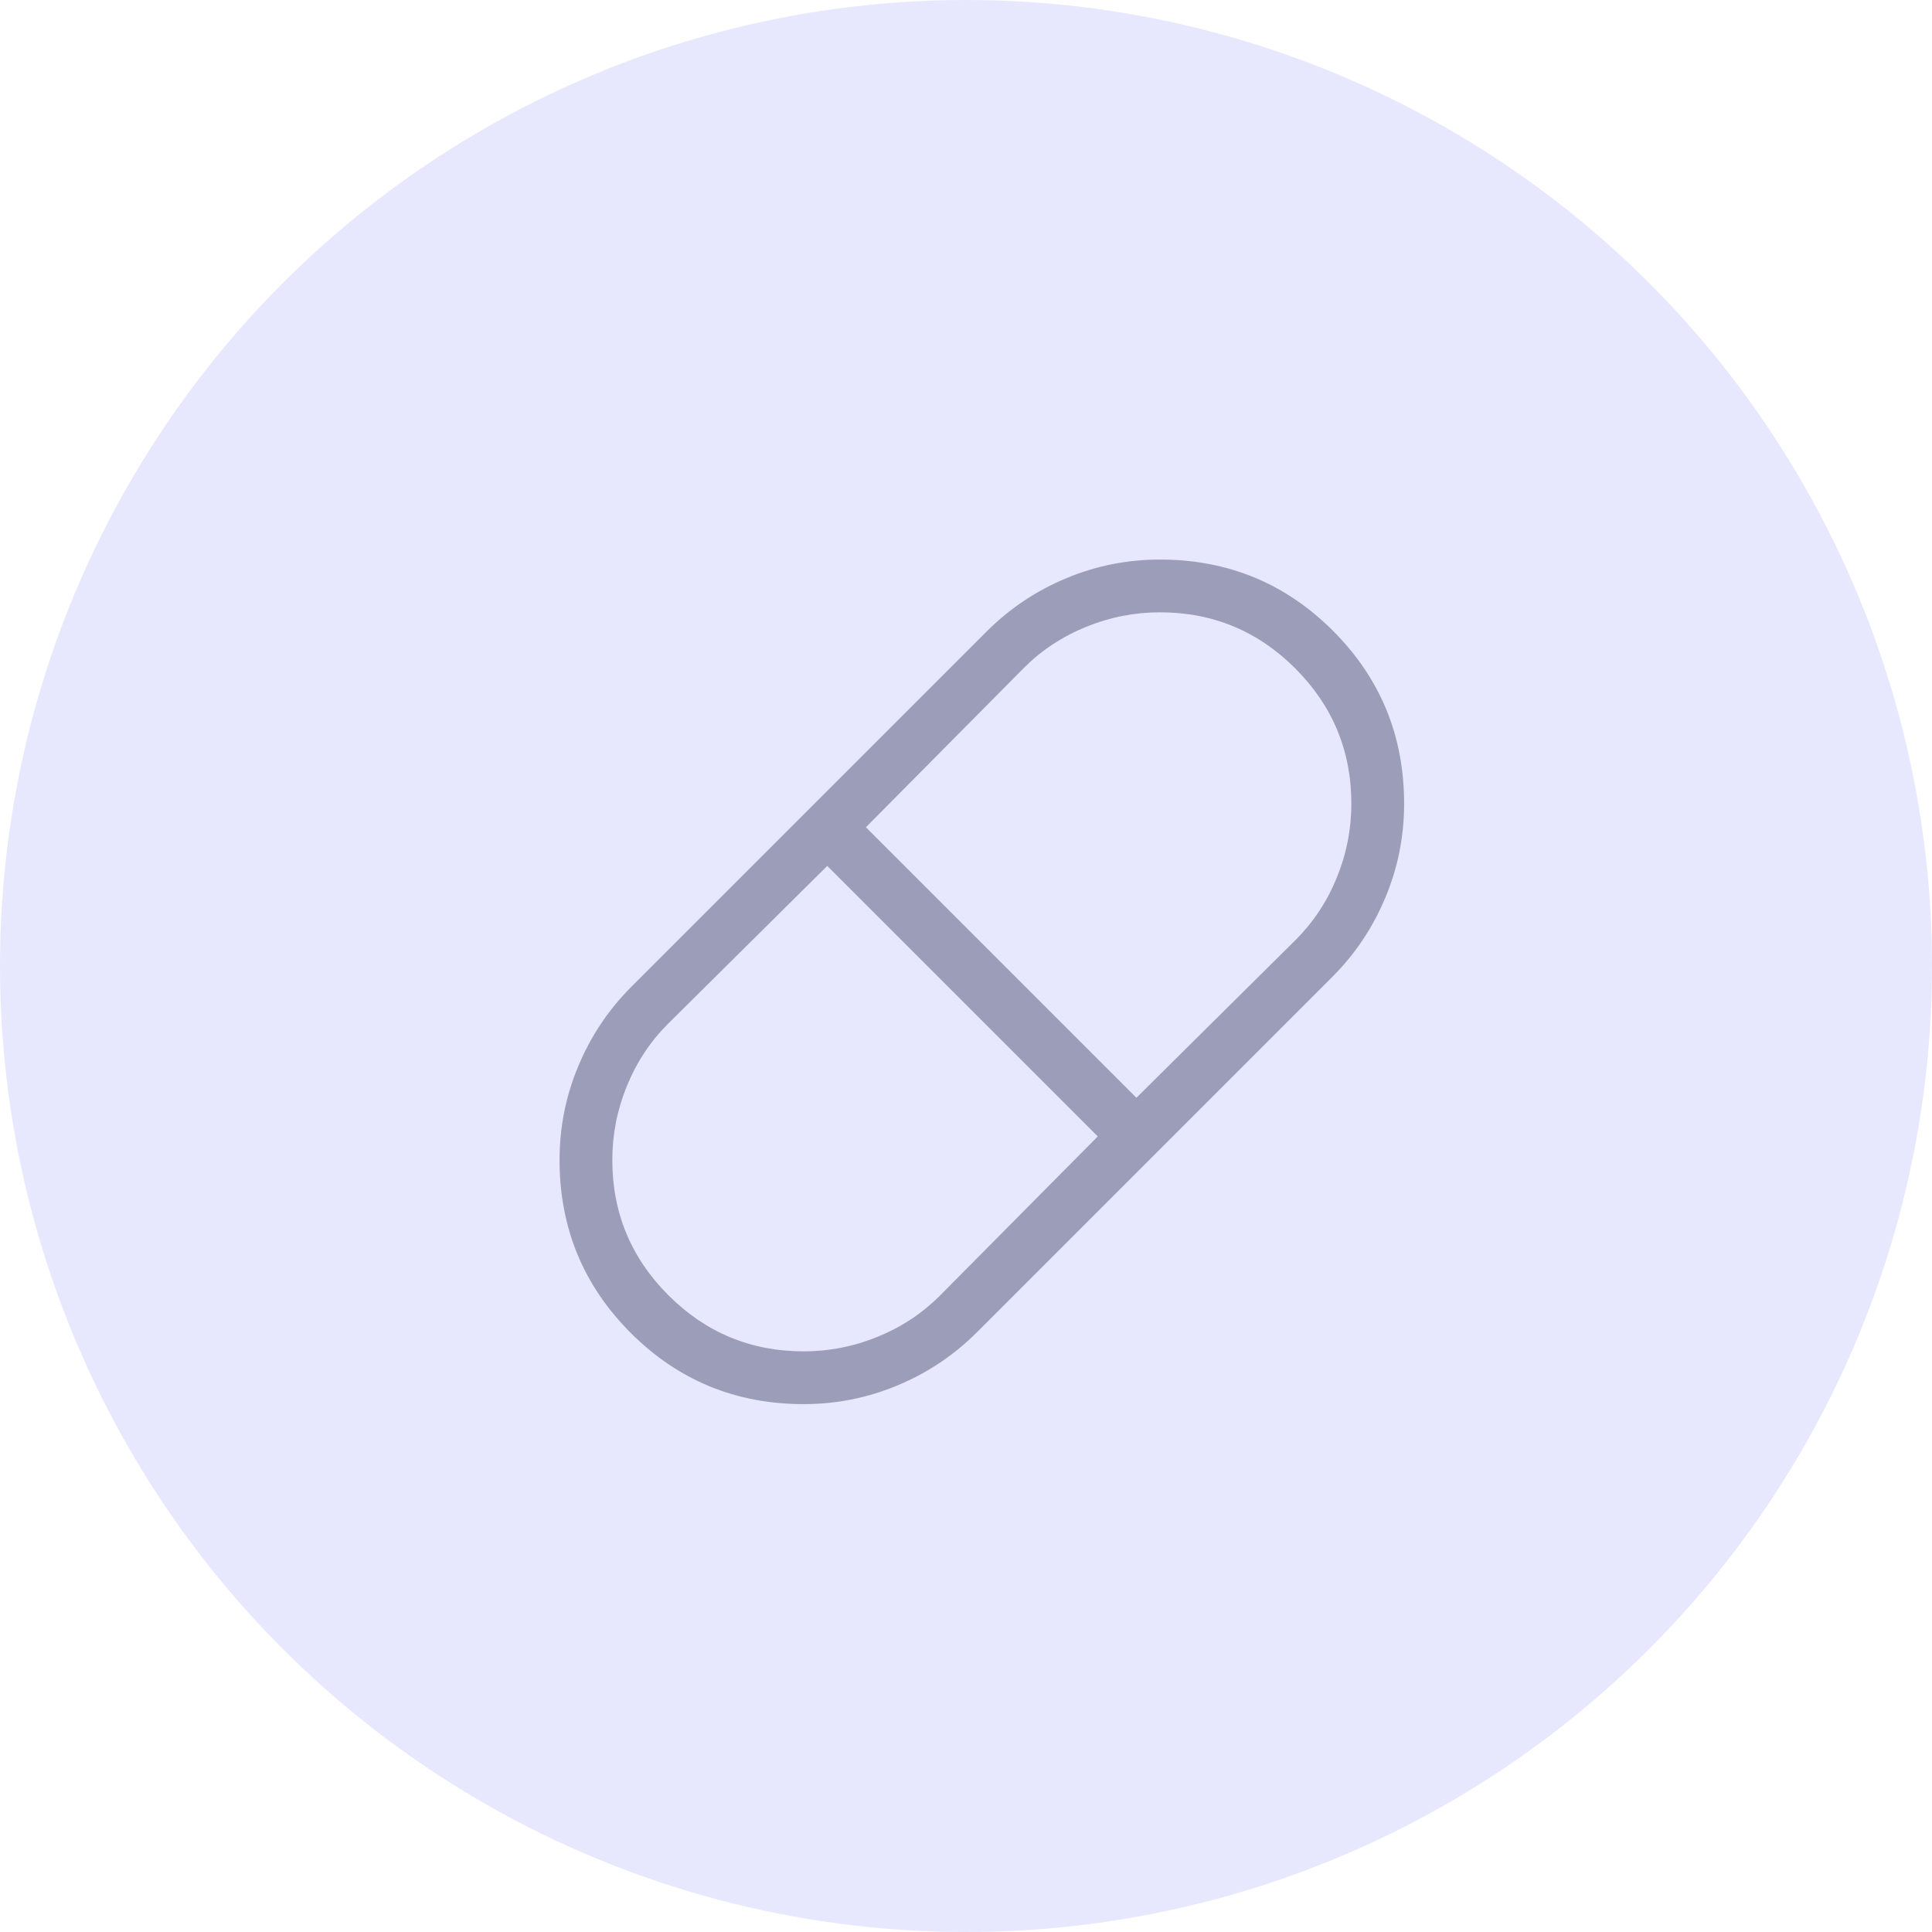
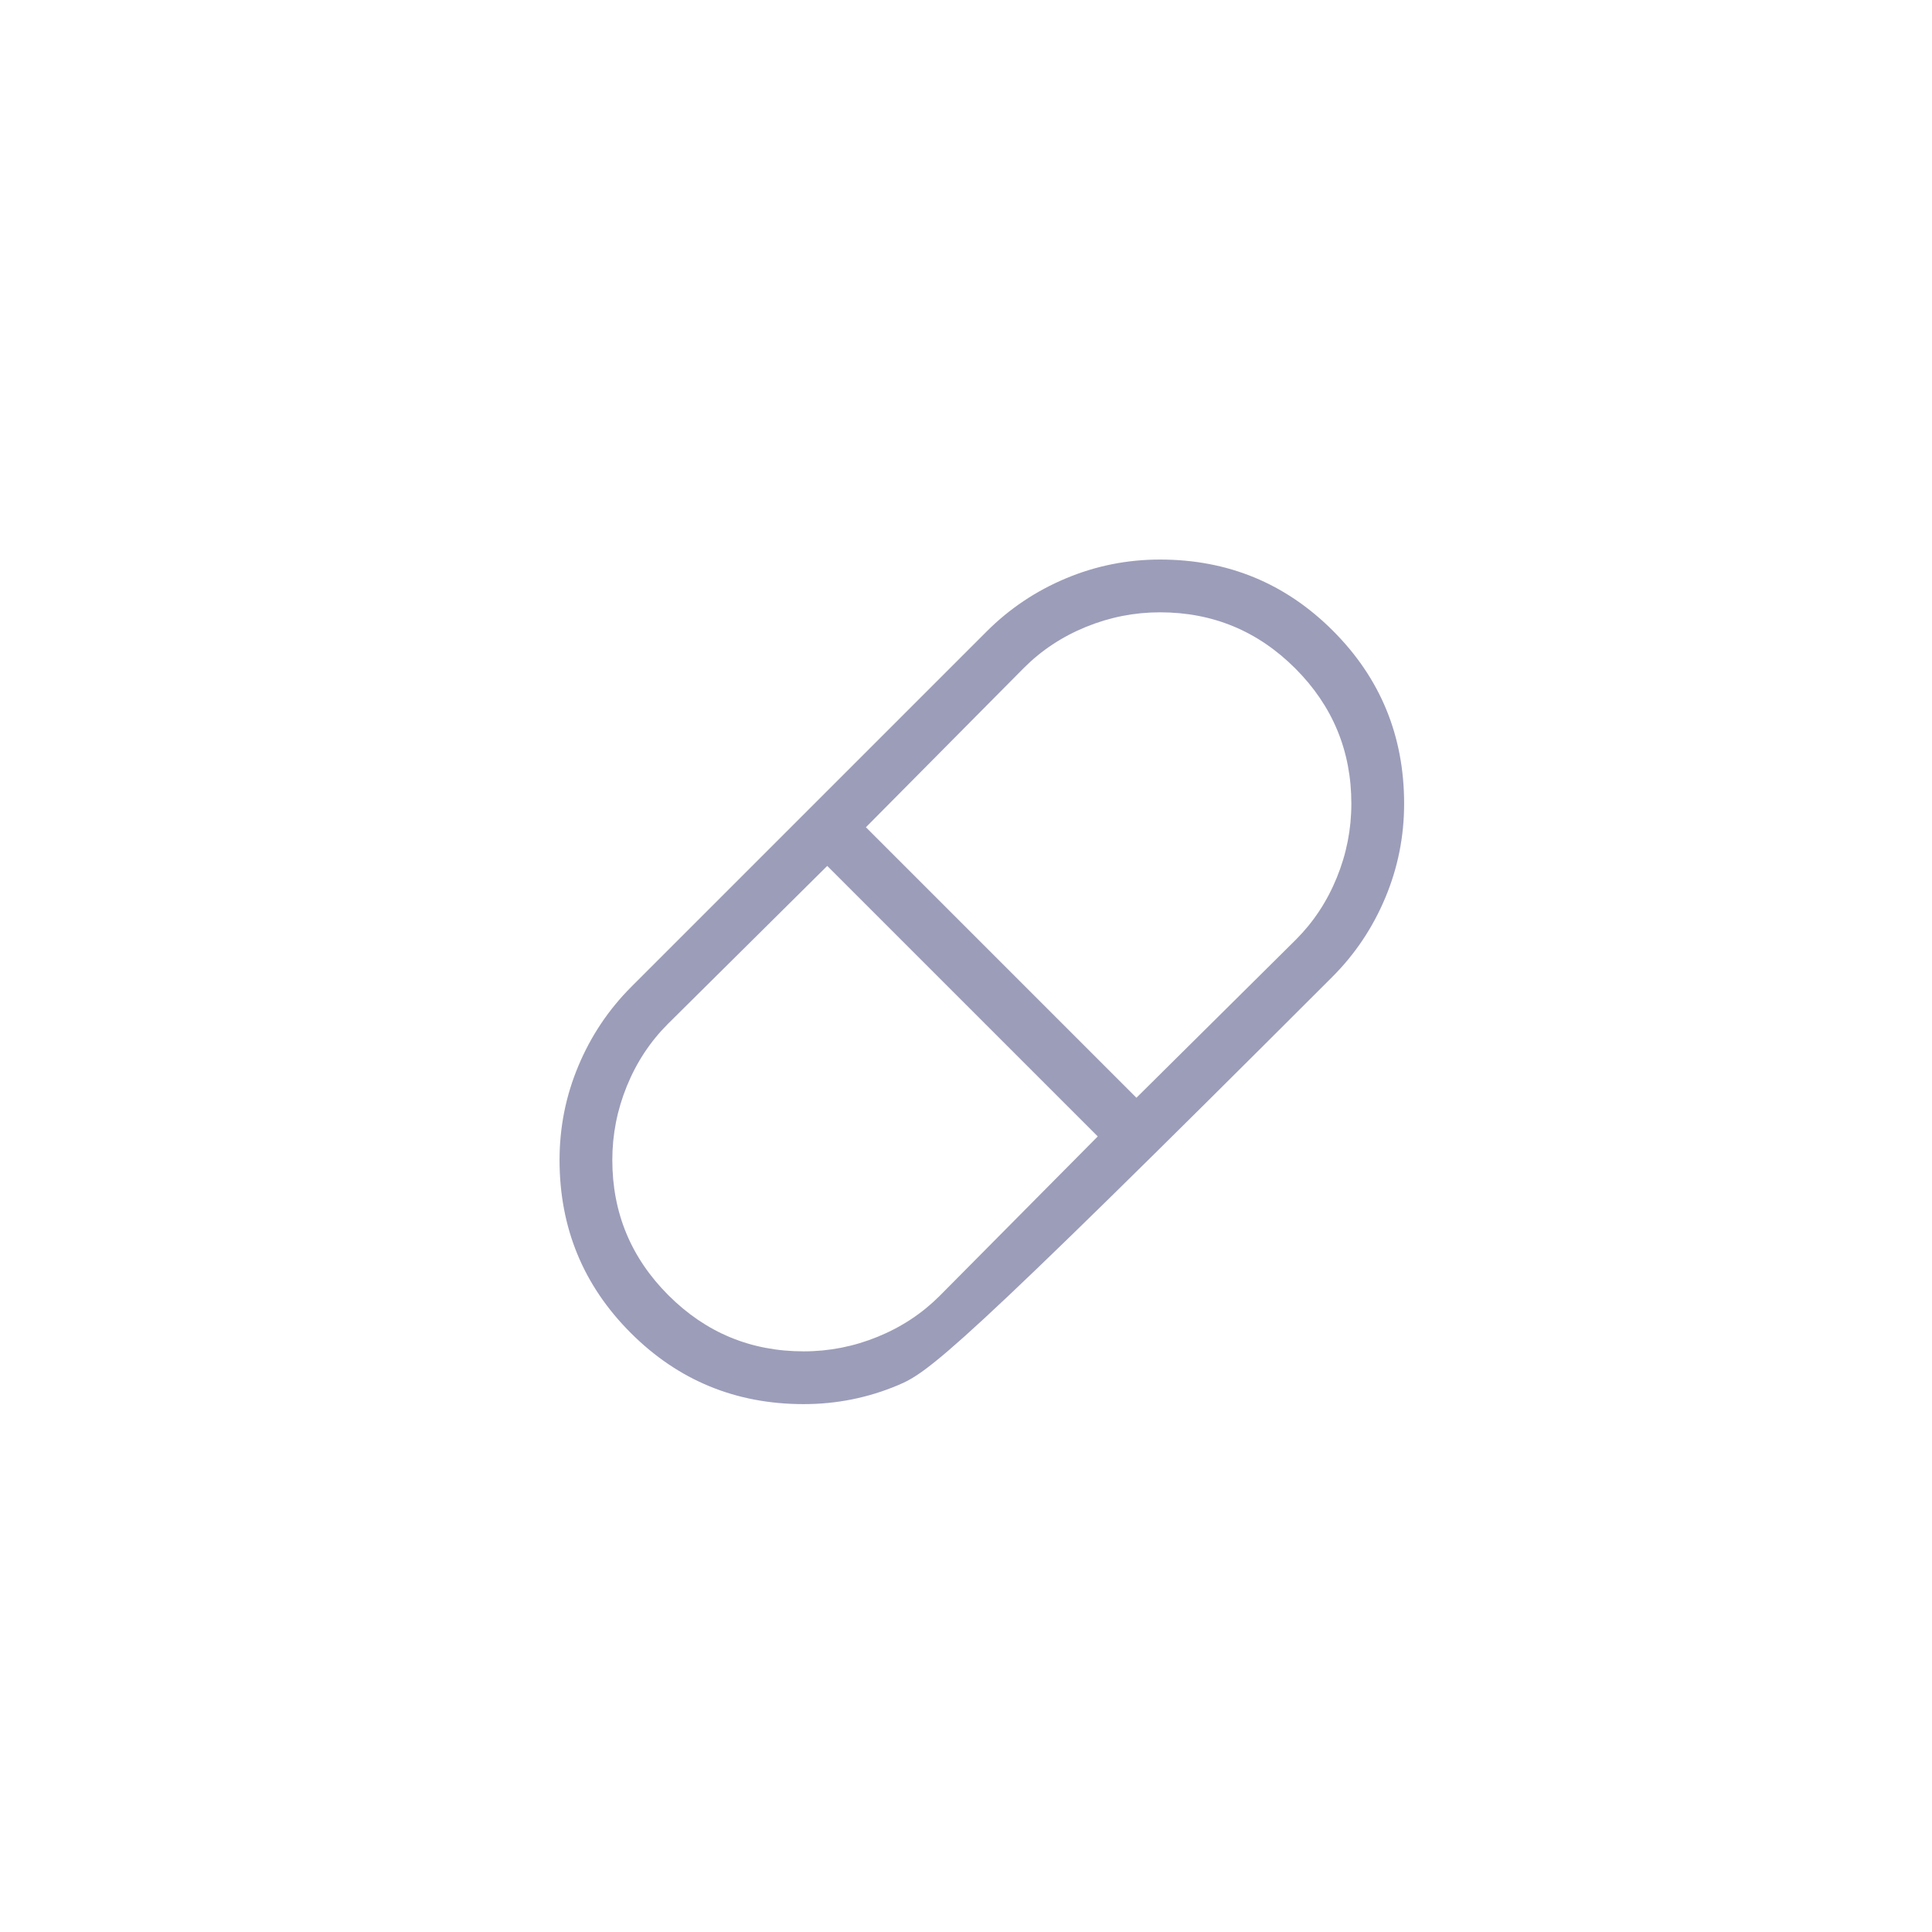
<svg xmlns="http://www.w3.org/2000/svg" width="61" height="61" viewBox="0 0 61 61" fill="none">
-   <circle cx="30.5" cy="30.5" r="30.5" fill="#E7E8FE" />
-   <path d="M25.375 44.333C23.234 44.333 21.414 43.584 19.915 42.085C18.416 40.586 17.667 38.766 17.667 36.625C17.667 35.589 17.865 34.597 18.263 33.651C18.66 32.704 19.218 31.872 19.936 31.154L31.154 19.936C31.872 19.218 32.704 18.66 33.651 18.263C34.597 17.865 35.589 17.667 36.625 17.667C38.766 17.667 40.586 18.416 42.085 19.915C43.584 21.414 44.333 23.234 44.333 25.375C44.333 26.411 44.135 27.403 43.737 28.349C43.34 29.296 42.782 30.128 42.064 30.846L30.846 42.064C30.128 42.782 29.296 43.34 28.349 43.737C27.403 44.135 26.411 44.333 25.375 44.333ZM35.881 34.66L40.917 29.667C41.472 29.111 41.903 28.458 42.208 27.708C42.514 26.958 42.667 26.181 42.667 25.375C42.667 23.708 42.076 22.285 40.896 21.104C39.715 19.924 38.292 19.333 36.625 19.333C35.819 19.333 35.042 19.486 34.292 19.792C33.542 20.097 32.889 20.528 32.333 21.083L27.34 26.119L35.881 34.66ZM25.375 42.667C26.181 42.667 26.958 42.514 27.708 42.208C28.458 41.903 29.111 41.472 29.667 40.917L34.66 35.881L26.119 27.34L21.083 32.333C20.528 32.889 20.097 33.542 19.792 34.292C19.486 35.042 19.333 35.819 19.333 36.625C19.333 38.292 19.924 39.715 21.104 40.896C22.285 42.076 23.708 42.667 25.375 42.667Z" fill="#9C9DB9" />
+   <path d="M25.375 44.333C23.234 44.333 21.414 43.584 19.915 42.085C18.416 40.586 17.667 38.766 17.667 36.625C17.667 35.589 17.865 34.597 18.263 33.651C18.66 32.704 19.218 31.872 19.936 31.154L31.154 19.936C31.872 19.218 32.704 18.66 33.651 18.263C34.597 17.865 35.589 17.667 36.625 17.667C38.766 17.667 40.586 18.416 42.085 19.915C43.584 21.414 44.333 23.234 44.333 25.375C44.333 26.411 44.135 27.403 43.737 28.349C43.34 29.296 42.782 30.128 42.064 30.846C30.128 42.782 29.296 43.34 28.349 43.737C27.403 44.135 26.411 44.333 25.375 44.333ZM35.881 34.66L40.917 29.667C41.472 29.111 41.903 28.458 42.208 27.708C42.514 26.958 42.667 26.181 42.667 25.375C42.667 23.708 42.076 22.285 40.896 21.104C39.715 19.924 38.292 19.333 36.625 19.333C35.819 19.333 35.042 19.486 34.292 19.792C33.542 20.097 32.889 20.528 32.333 21.083L27.34 26.119L35.881 34.66ZM25.375 42.667C26.181 42.667 26.958 42.514 27.708 42.208C28.458 41.903 29.111 41.472 29.667 40.917L34.66 35.881L26.119 27.34L21.083 32.333C20.528 32.889 20.097 33.542 19.792 34.292C19.486 35.042 19.333 35.819 19.333 36.625C19.333 38.292 19.924 39.715 21.104 40.896C22.285 42.076 23.708 42.667 25.375 42.667Z" fill="#9C9DB9" />
</svg>